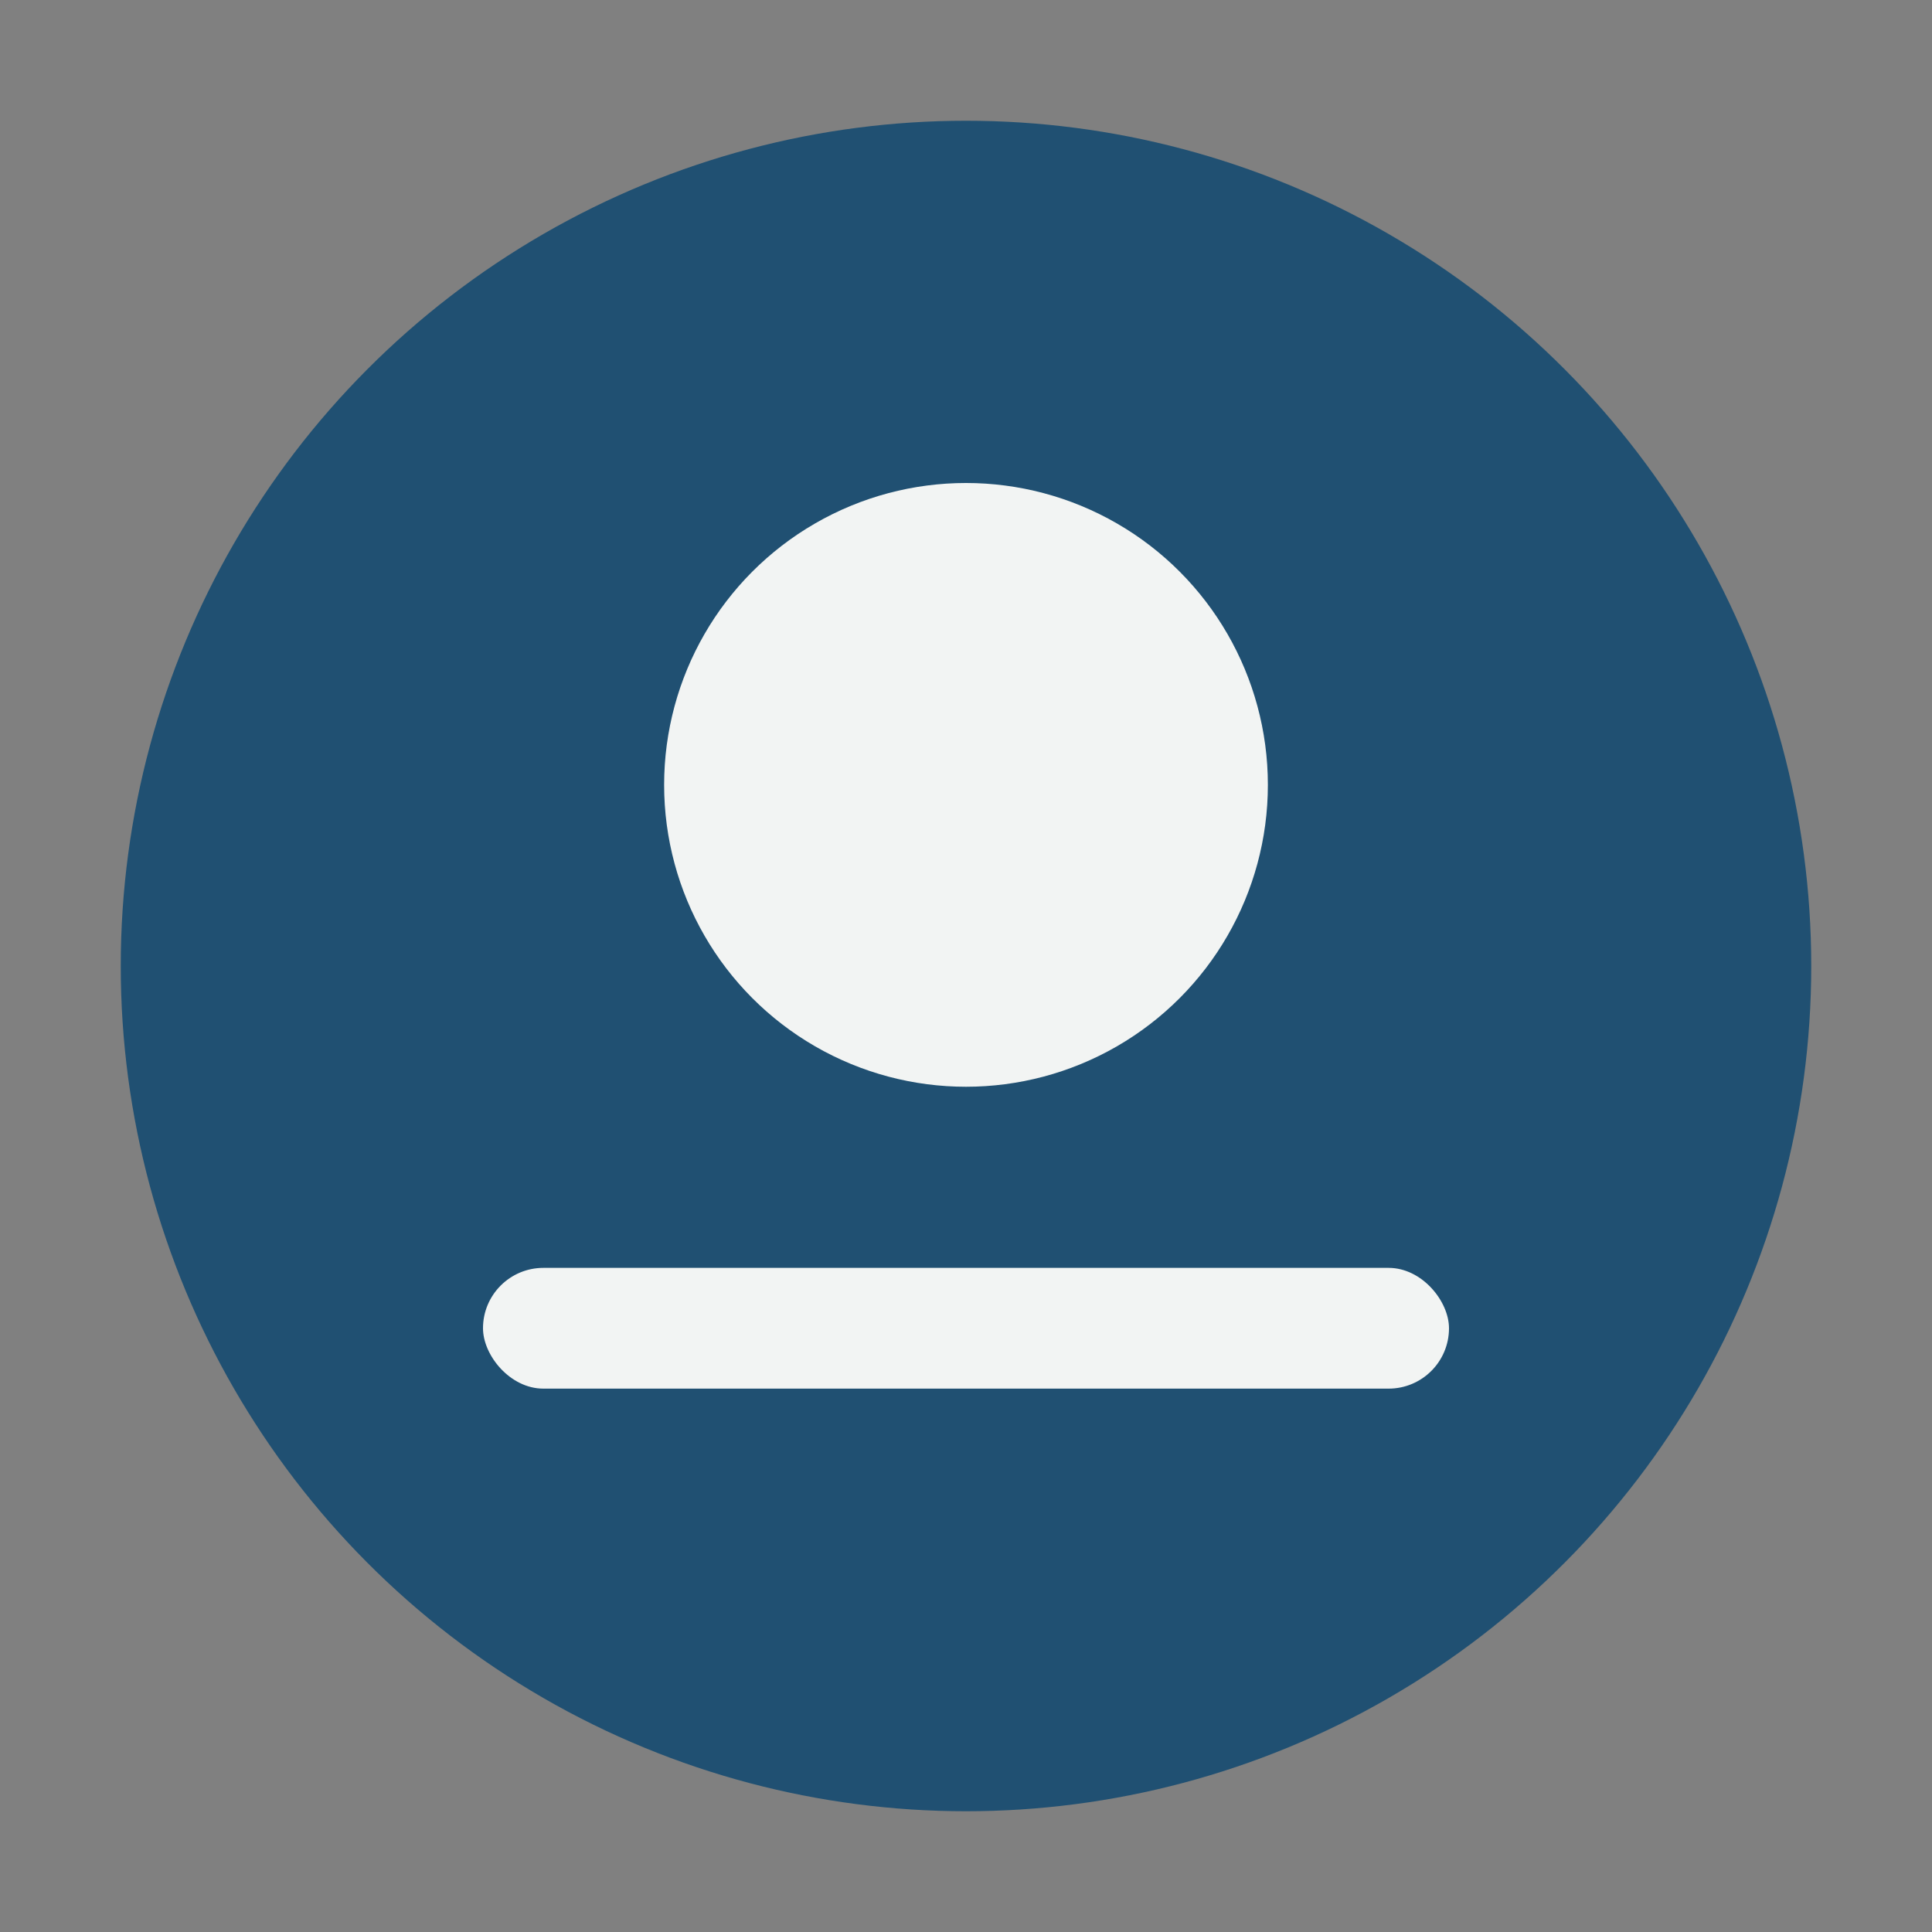
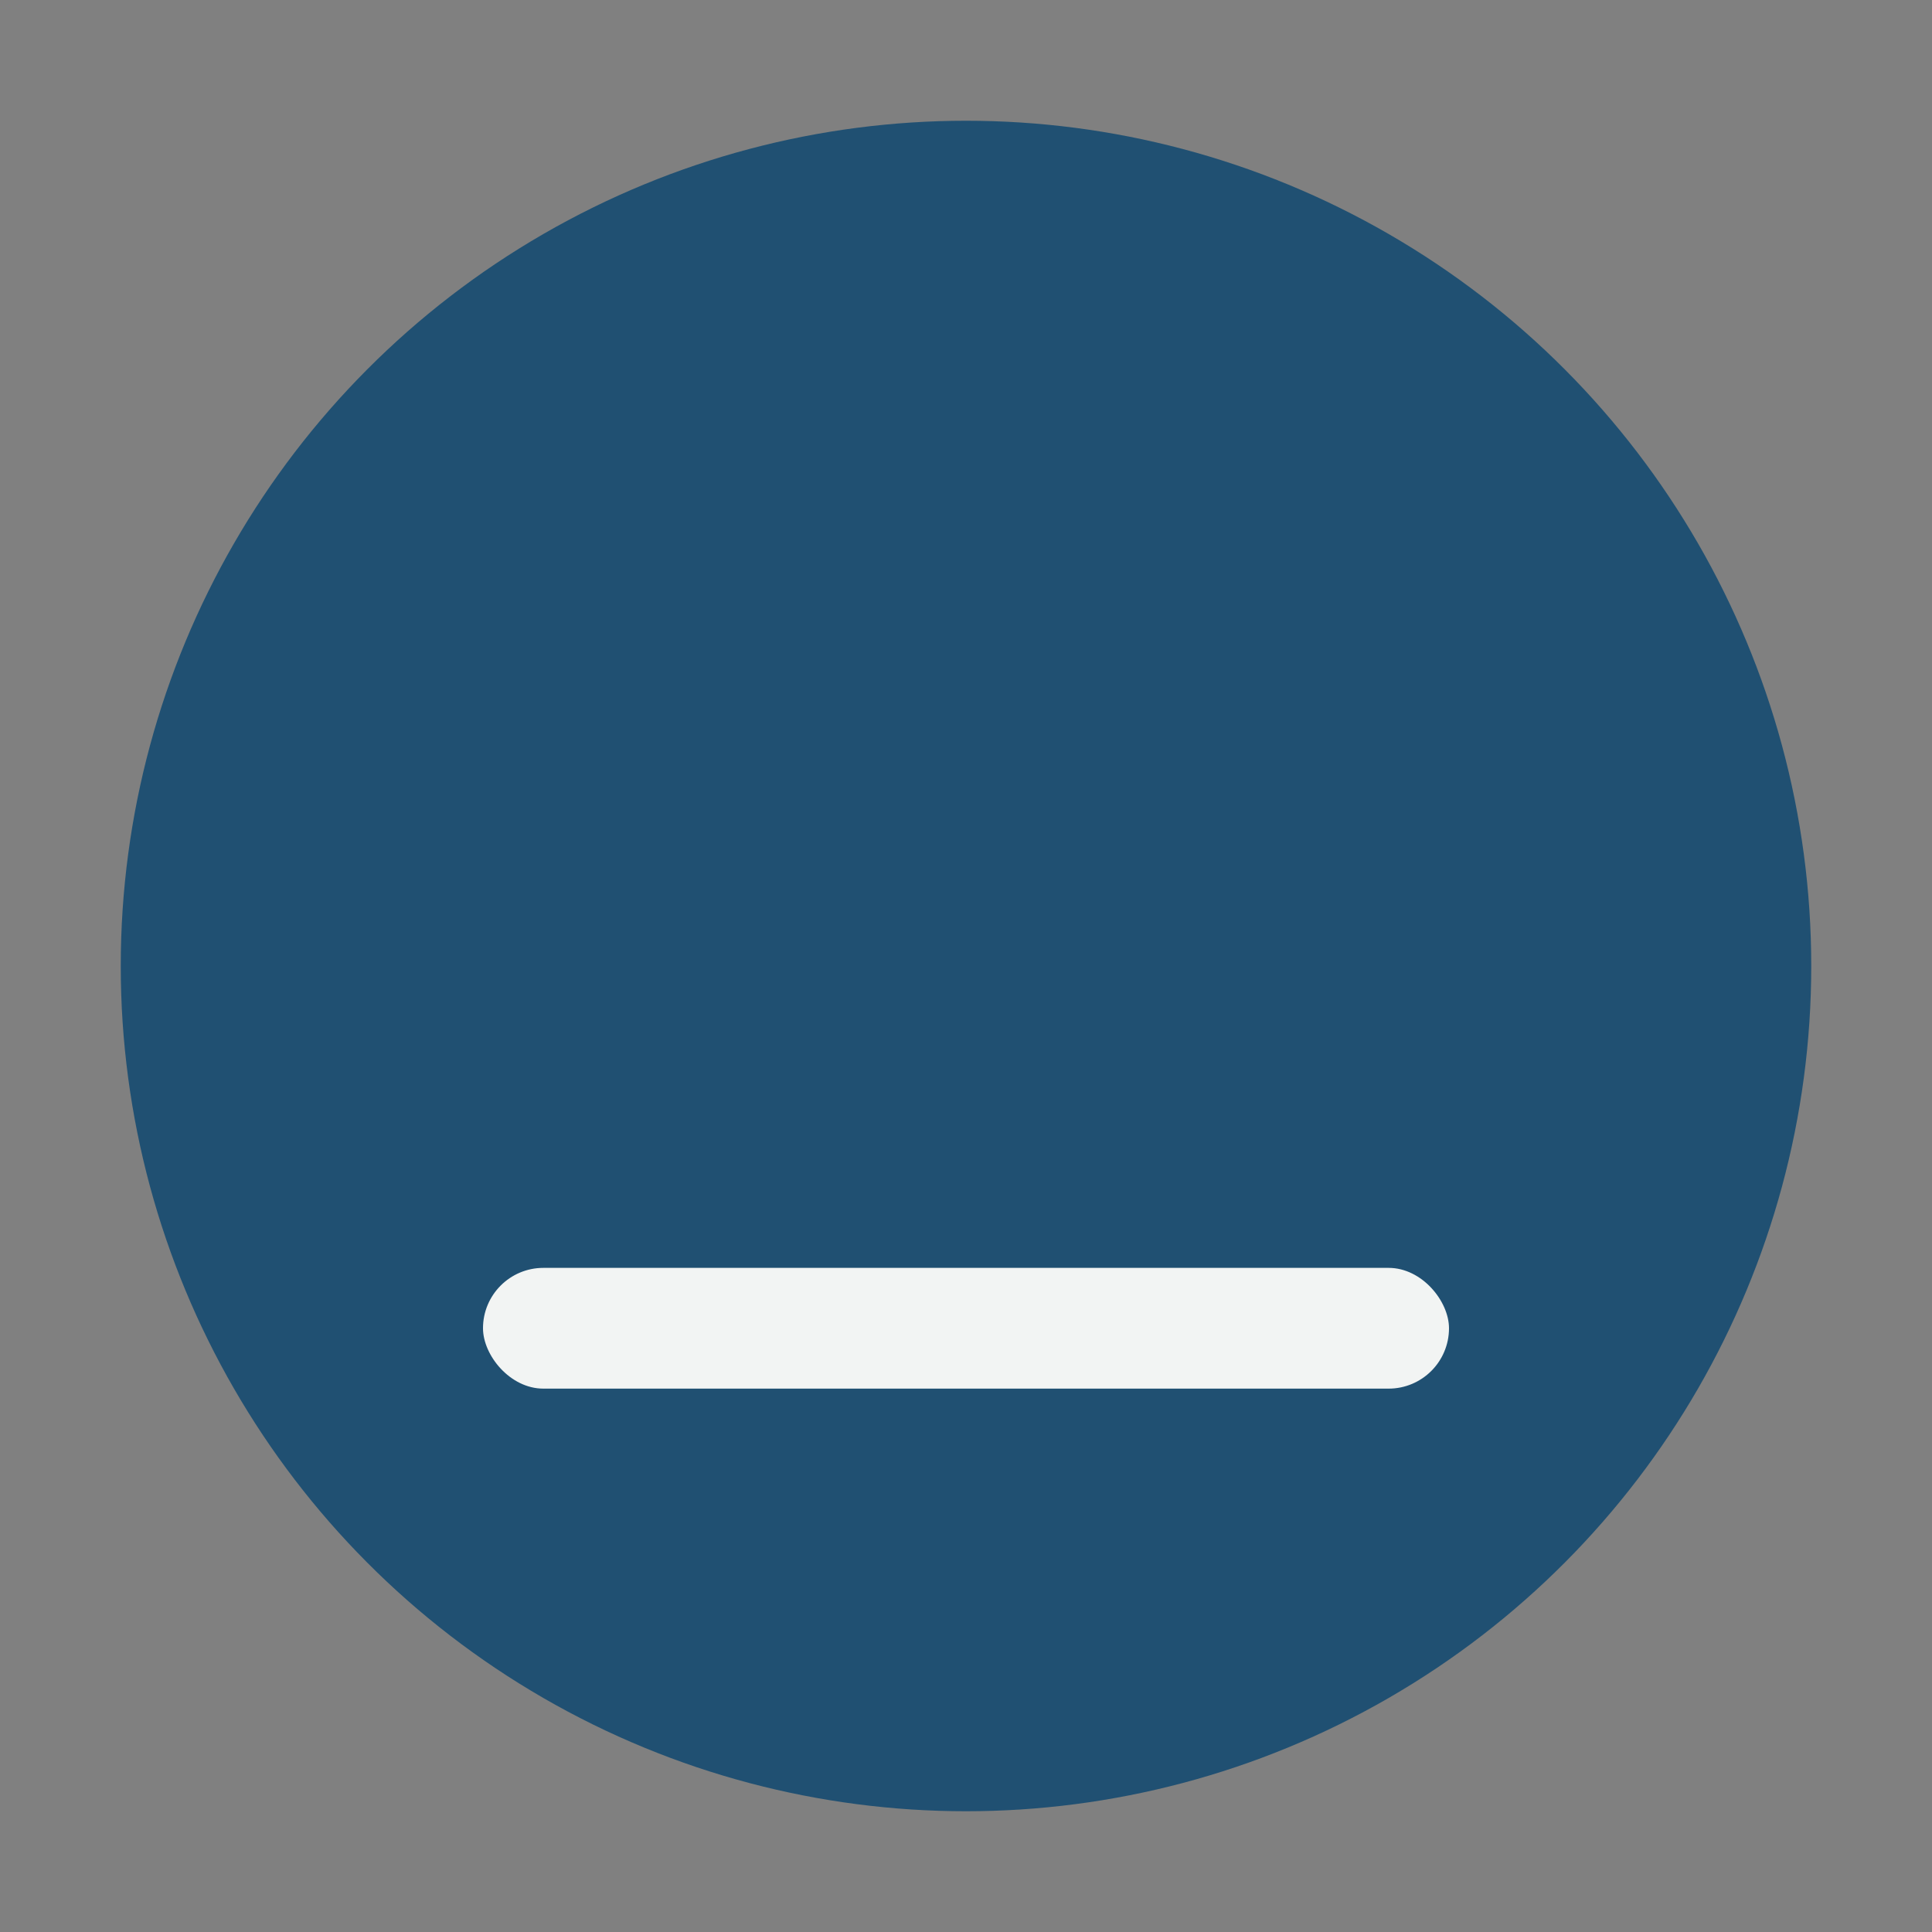
<svg xmlns="http://www.w3.org/2000/svg" width="32" height="32" viewBox="0 0 32 32">
  <rect x="0" y="0" width="32" height="32" fill="#808080" stroke="none" />
  <circle cx="16" cy="16" r="14" fill="#205072" />
  <rect x="8" y="21" width="16" height="2" rx="1" fill="#F2F4F3" />
-   <circle cx="16" cy="13" r="5" fill="#F2F4F3" />
</svg>